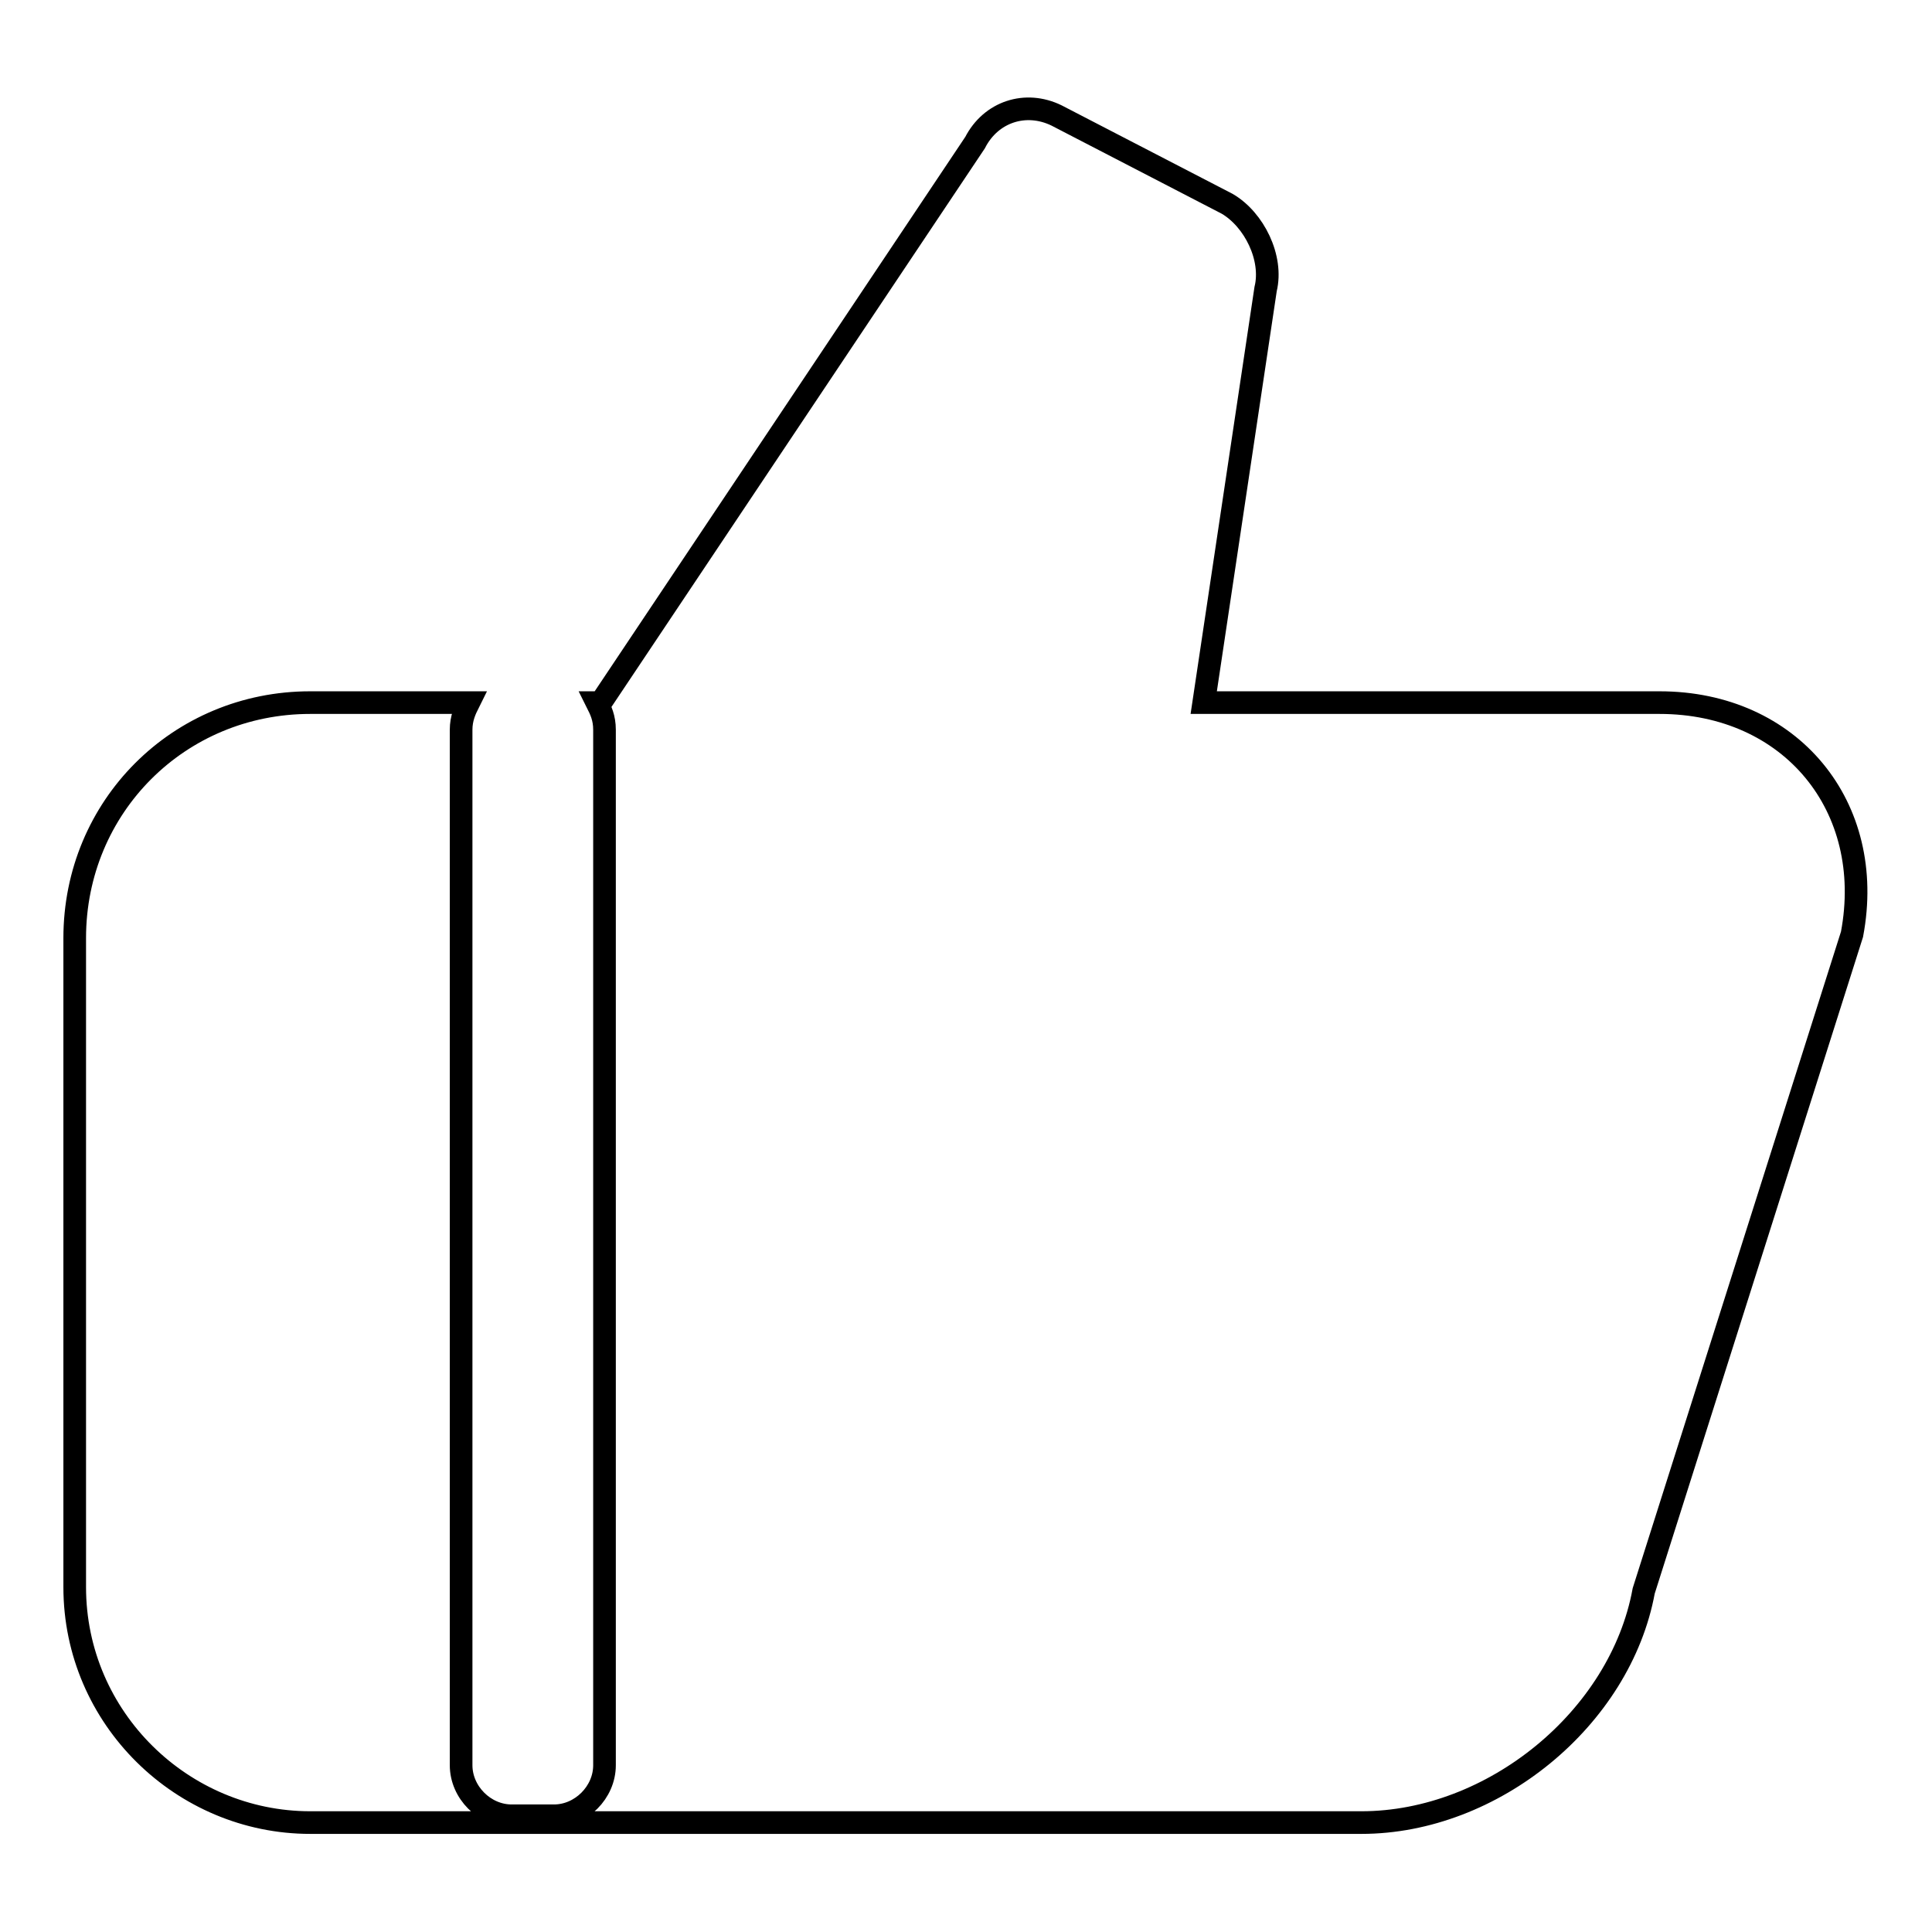
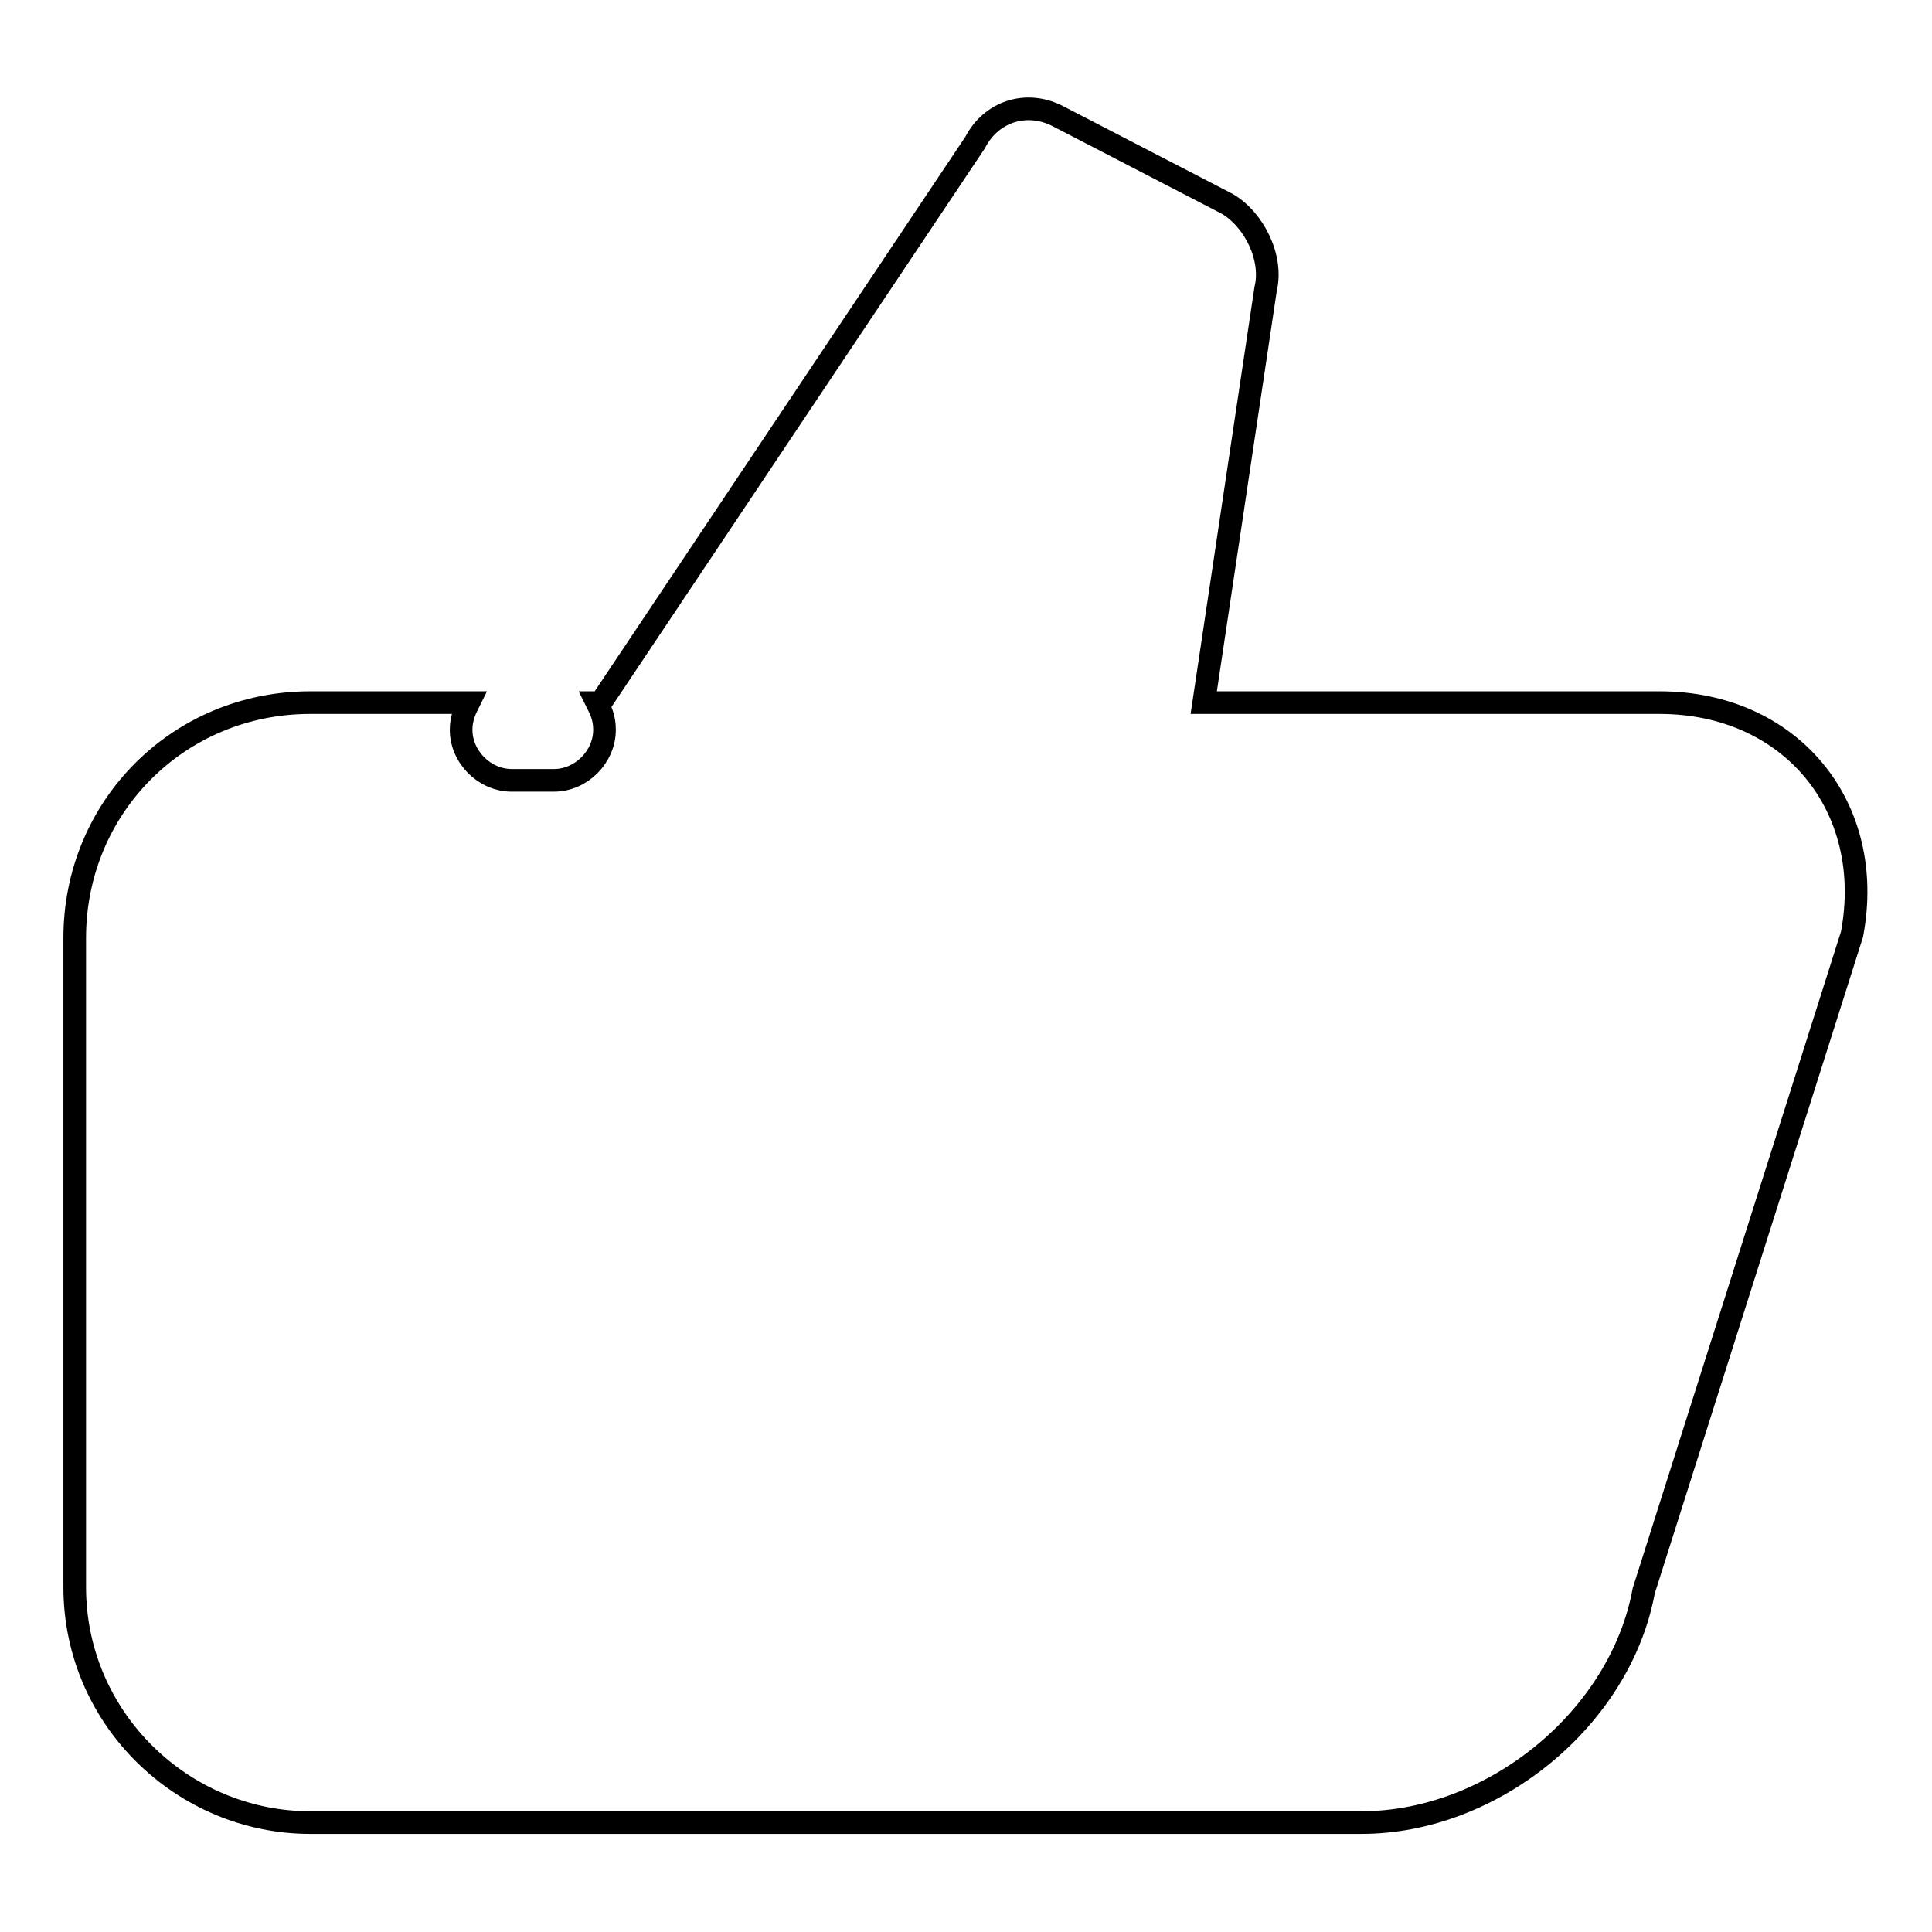
<svg xmlns="http://www.w3.org/2000/svg" version="1.1" x="0px" y="0px" viewBox="0 0 256 256" enable-background="new 0 0 256 256" xml:space="preserve">
  <g>
-     <path stroke-width="3" fill-opacity="0" stroke="#000000" d="M219.9,93.1h-60.4l8.2-54.8c1-4.1-1.5-9.2-5.1-11.3L140,15.3c-4.1-2-8.7-0.5-10.8,3.6L79.6,93.1h-0.5 c0.5,1,1,2,1,3.6v137.2c0,3.6-3.1,6.7-6.7,6.7h-5.6c-3.6,0-6.7-3.1-6.7-6.7V96.7c0-1.5,0.5-2.6,1-3.6h-21 c-17.4,0-31.2,13.8-31.2,31.2v86c0,17.4,14.3,31.2,31.2,31.2h139.3c17.4,0,34.3-13.8,37.4-30.7l27.6-87 C248.6,106.9,237.3,93.1,219.9,93.1z" />
+     <path stroke-width="3" fill-opacity="0" stroke="#000000" d="M219.9,93.1h-60.4l8.2-54.8c1-4.1-1.5-9.2-5.1-11.3L140,15.3c-4.1-2-8.7-0.5-10.8,3.6L79.6,93.1h-0.5 c0.5,1,1,2,1,3.6c0,3.6-3.1,6.7-6.7,6.7h-5.6c-3.6,0-6.7-3.1-6.7-6.7V96.7c0-1.5,0.5-2.6,1-3.6h-21 c-17.4,0-31.2,13.8-31.2,31.2v86c0,17.4,14.3,31.2,31.2,31.2h139.3c17.4,0,34.3-13.8,37.4-30.7l27.6-87 C248.6,106.9,237.3,93.1,219.9,93.1z" />
  </g>
</svg>